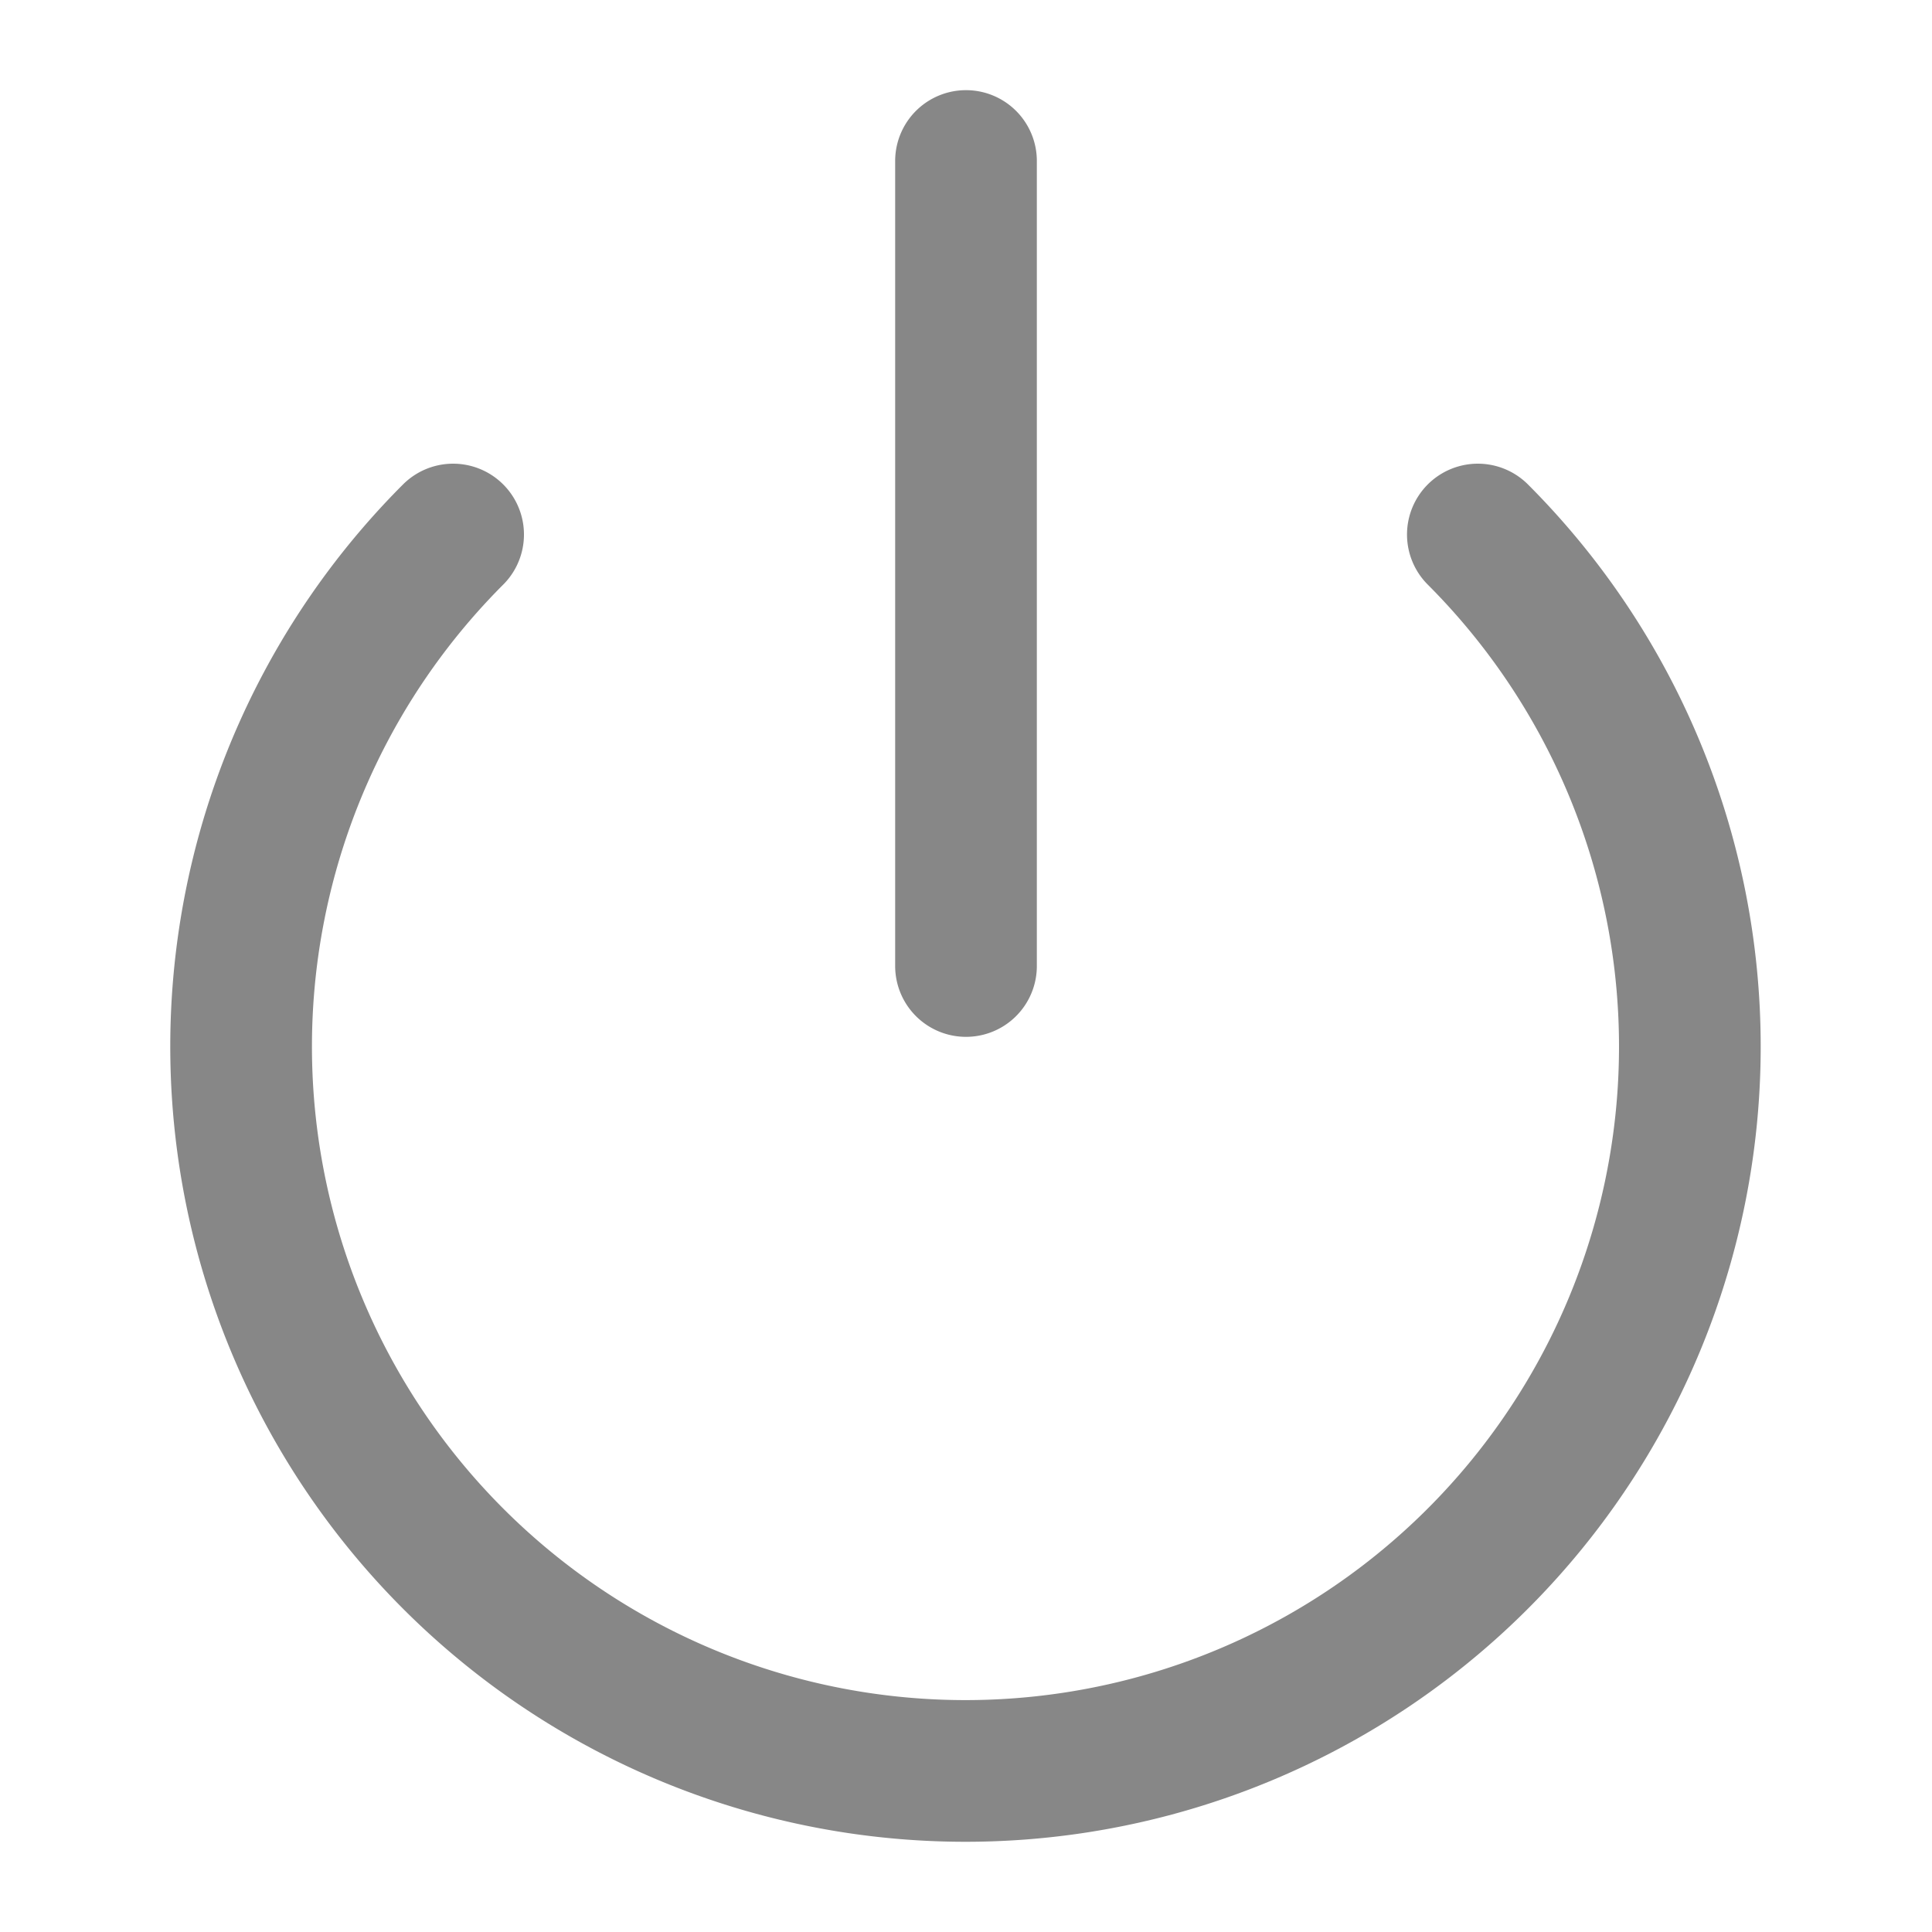
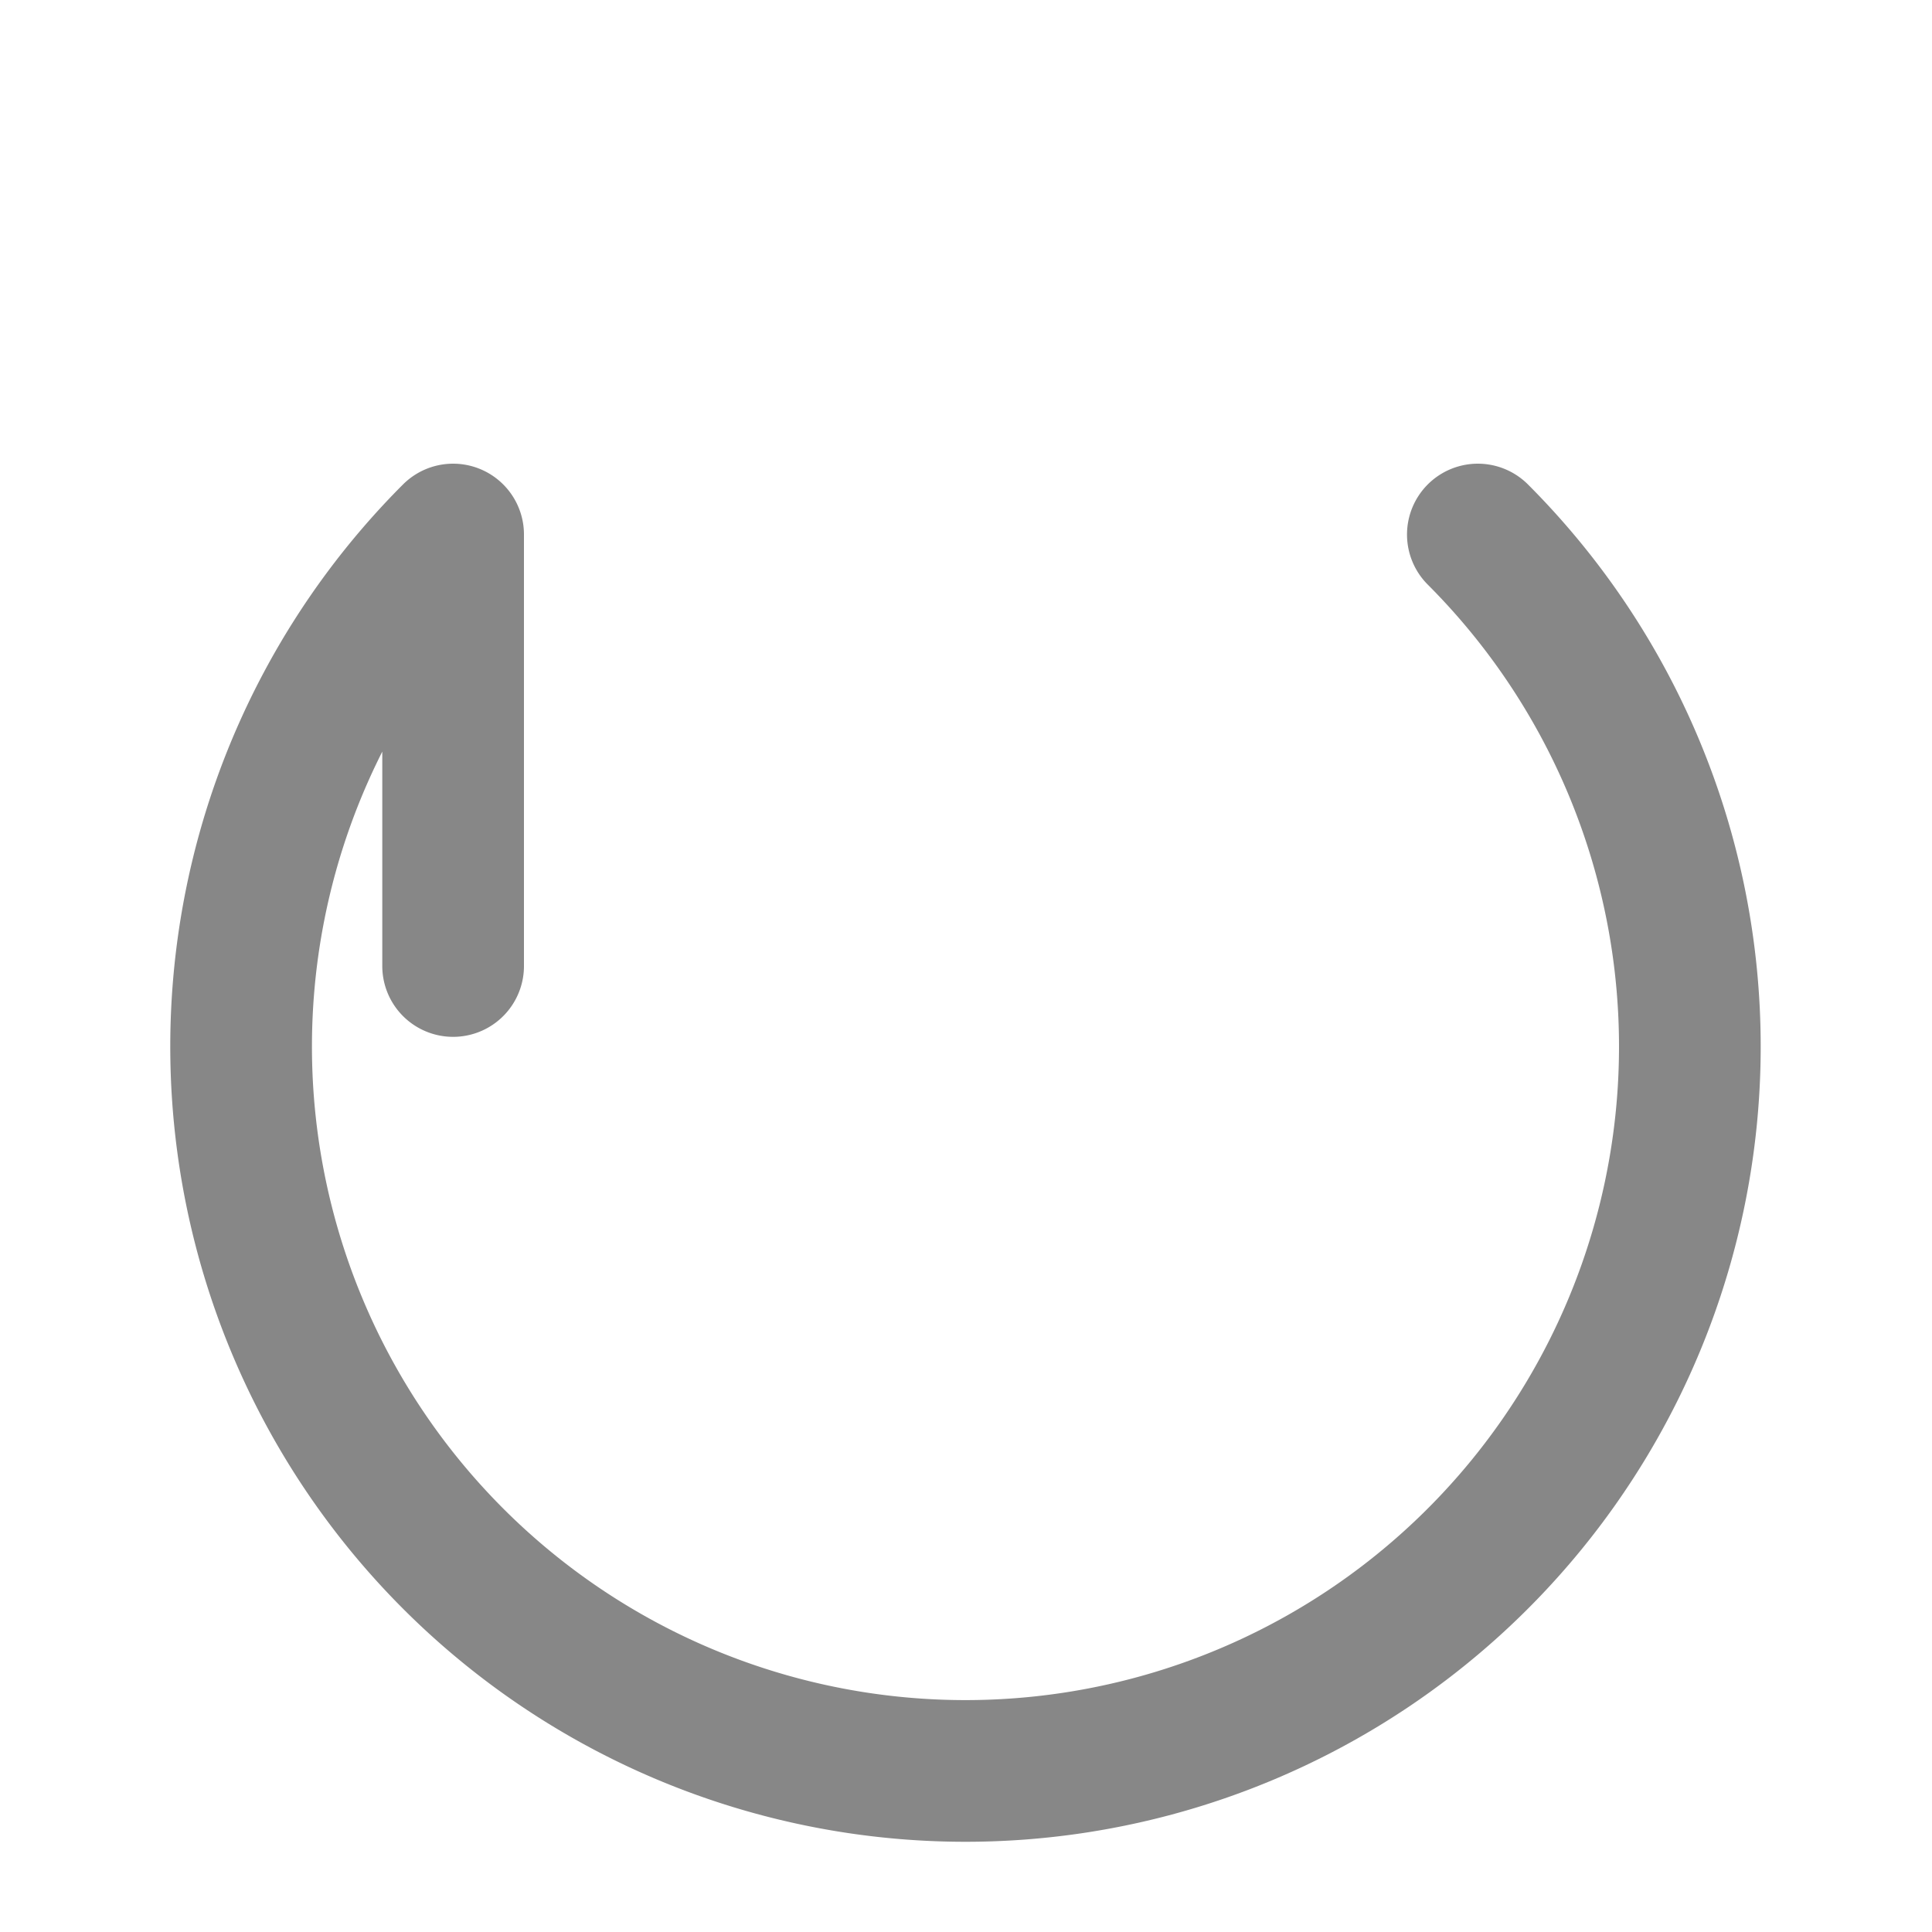
<svg xmlns="http://www.w3.org/2000/svg" width="15" height="15" fill="none" viewBox="0 0 15 15">
-   <path stroke="#878787" stroke-linecap="round" stroke-linejoin="round" stroke-width="1.1" d="M11.474 4.15a5.624 5.624 0 1 1-7.956 0M7.5 1.25V7.5" />
+   <path stroke="#878787" stroke-linecap="round" stroke-linejoin="round" stroke-width="1.1" d="M11.474 4.15a5.624 5.624 0 1 1-7.956 0V7.5" />
</svg>